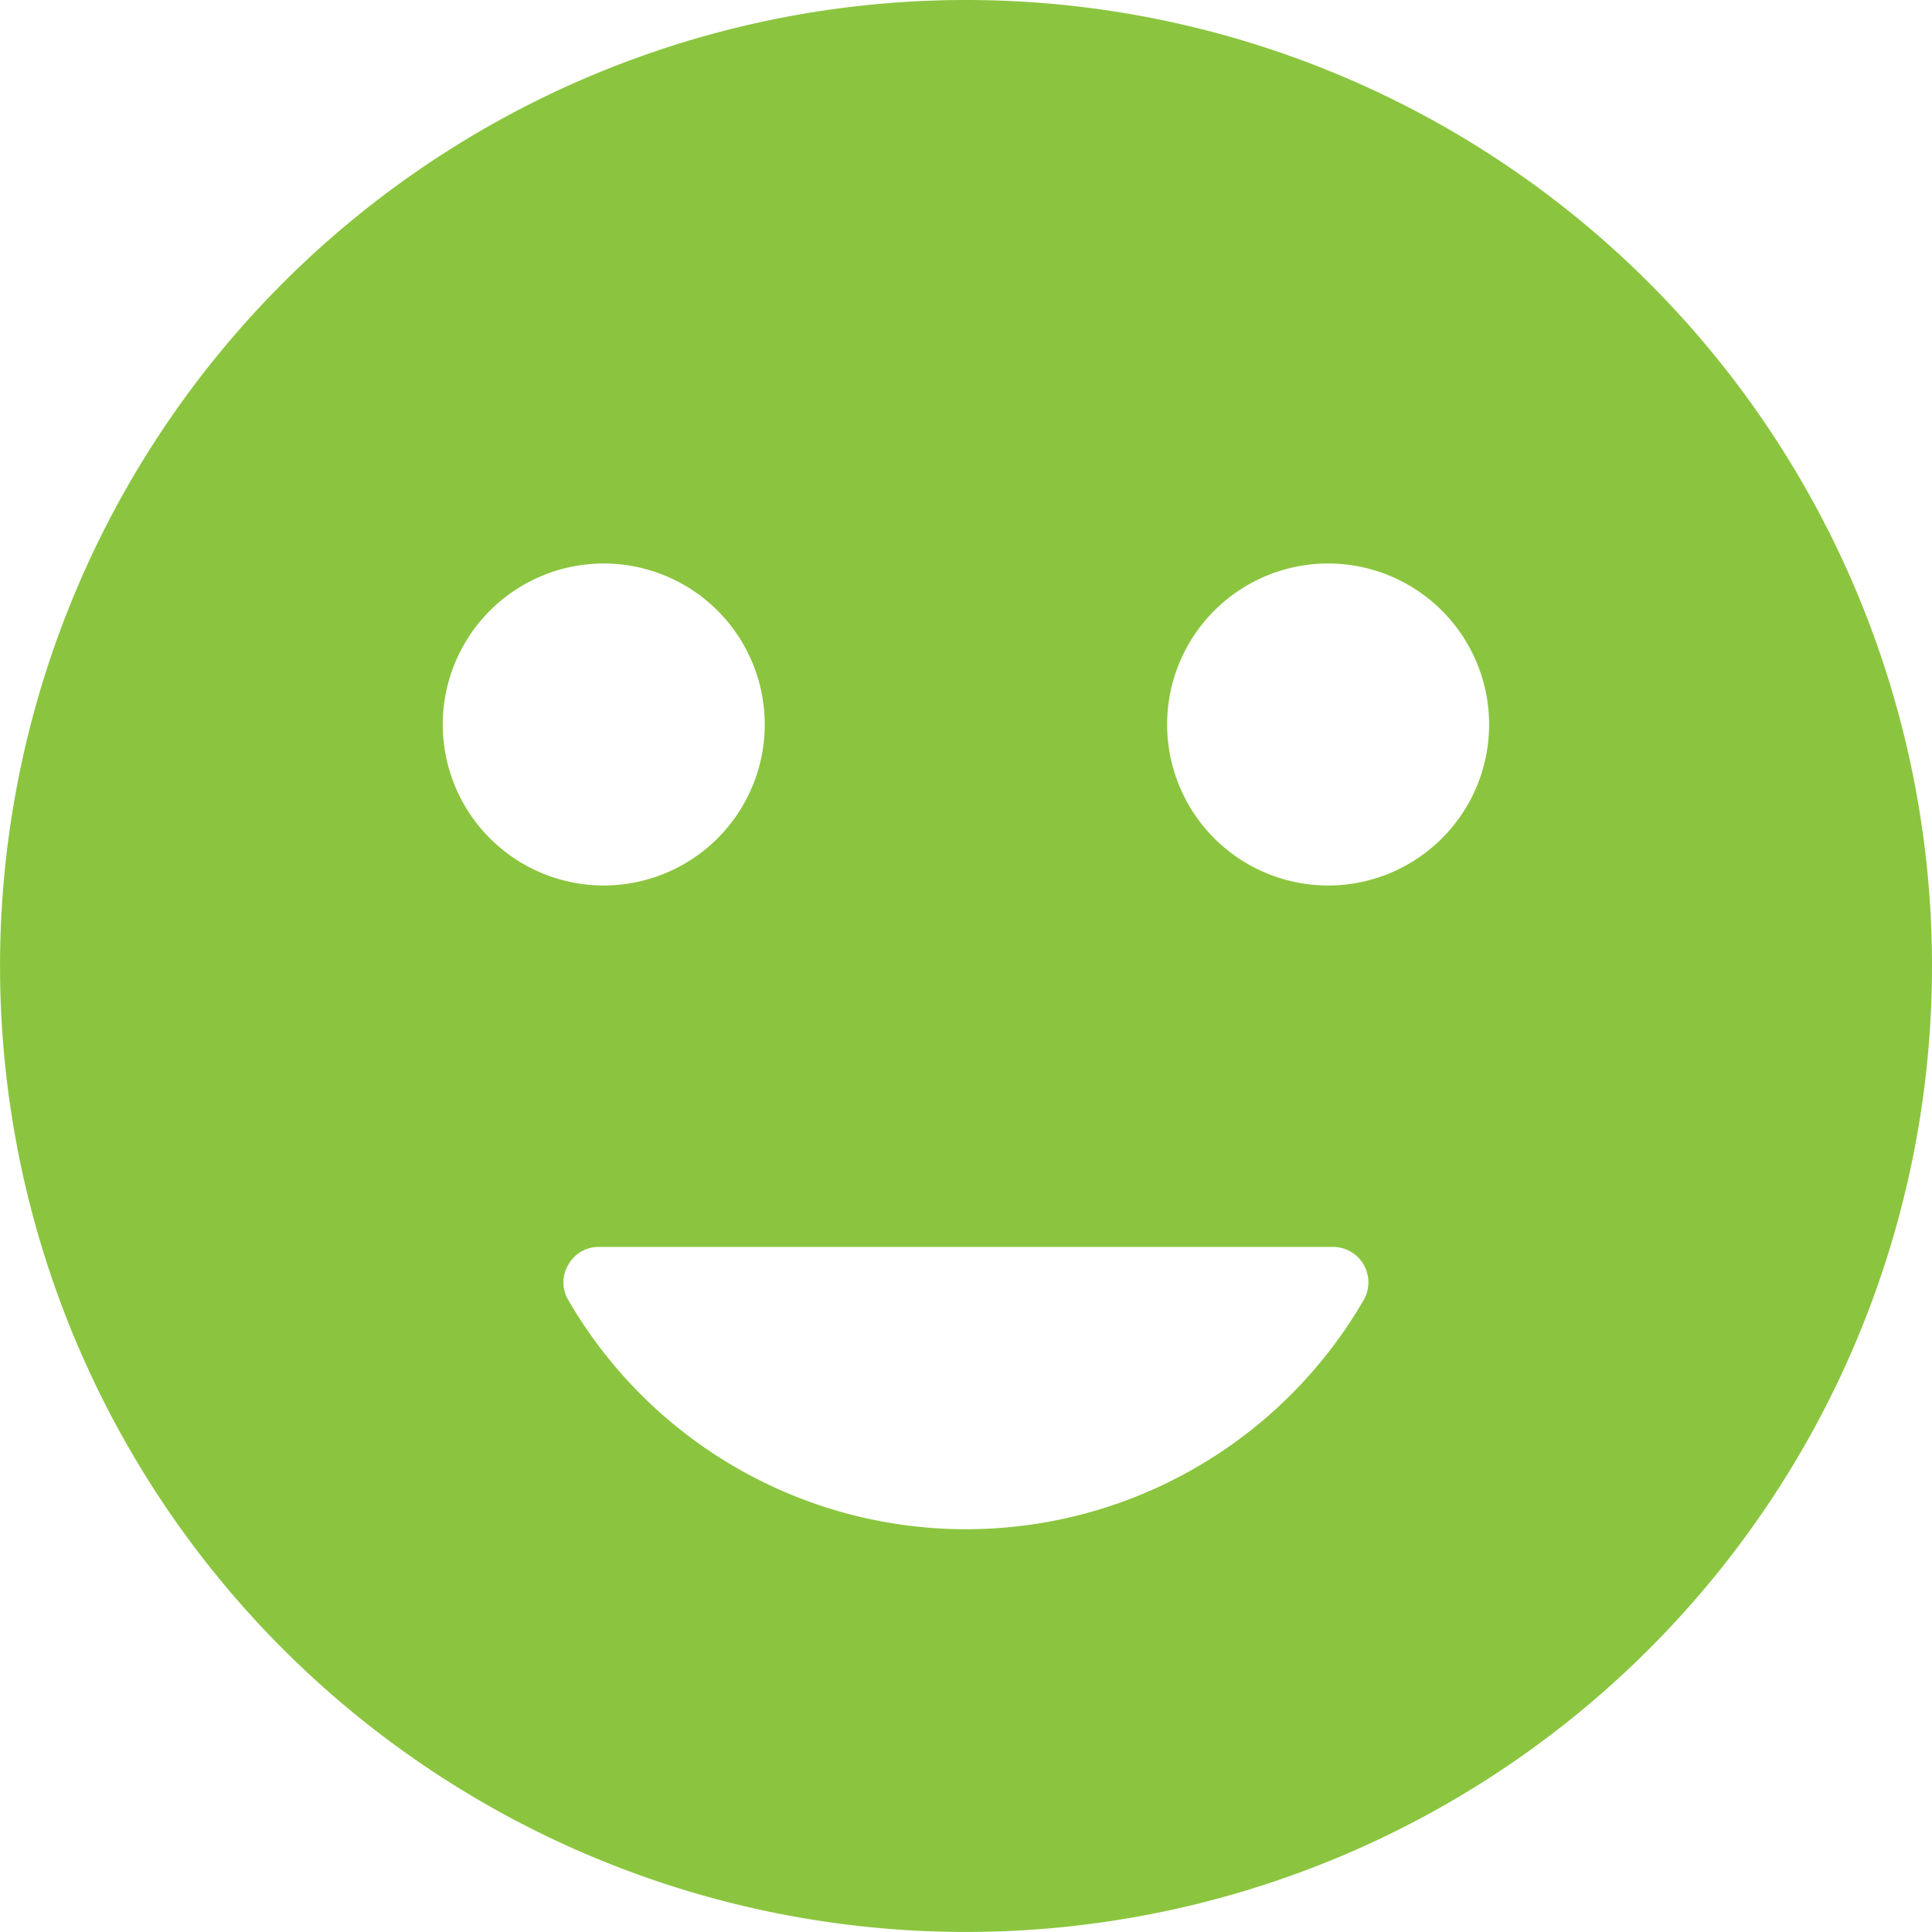
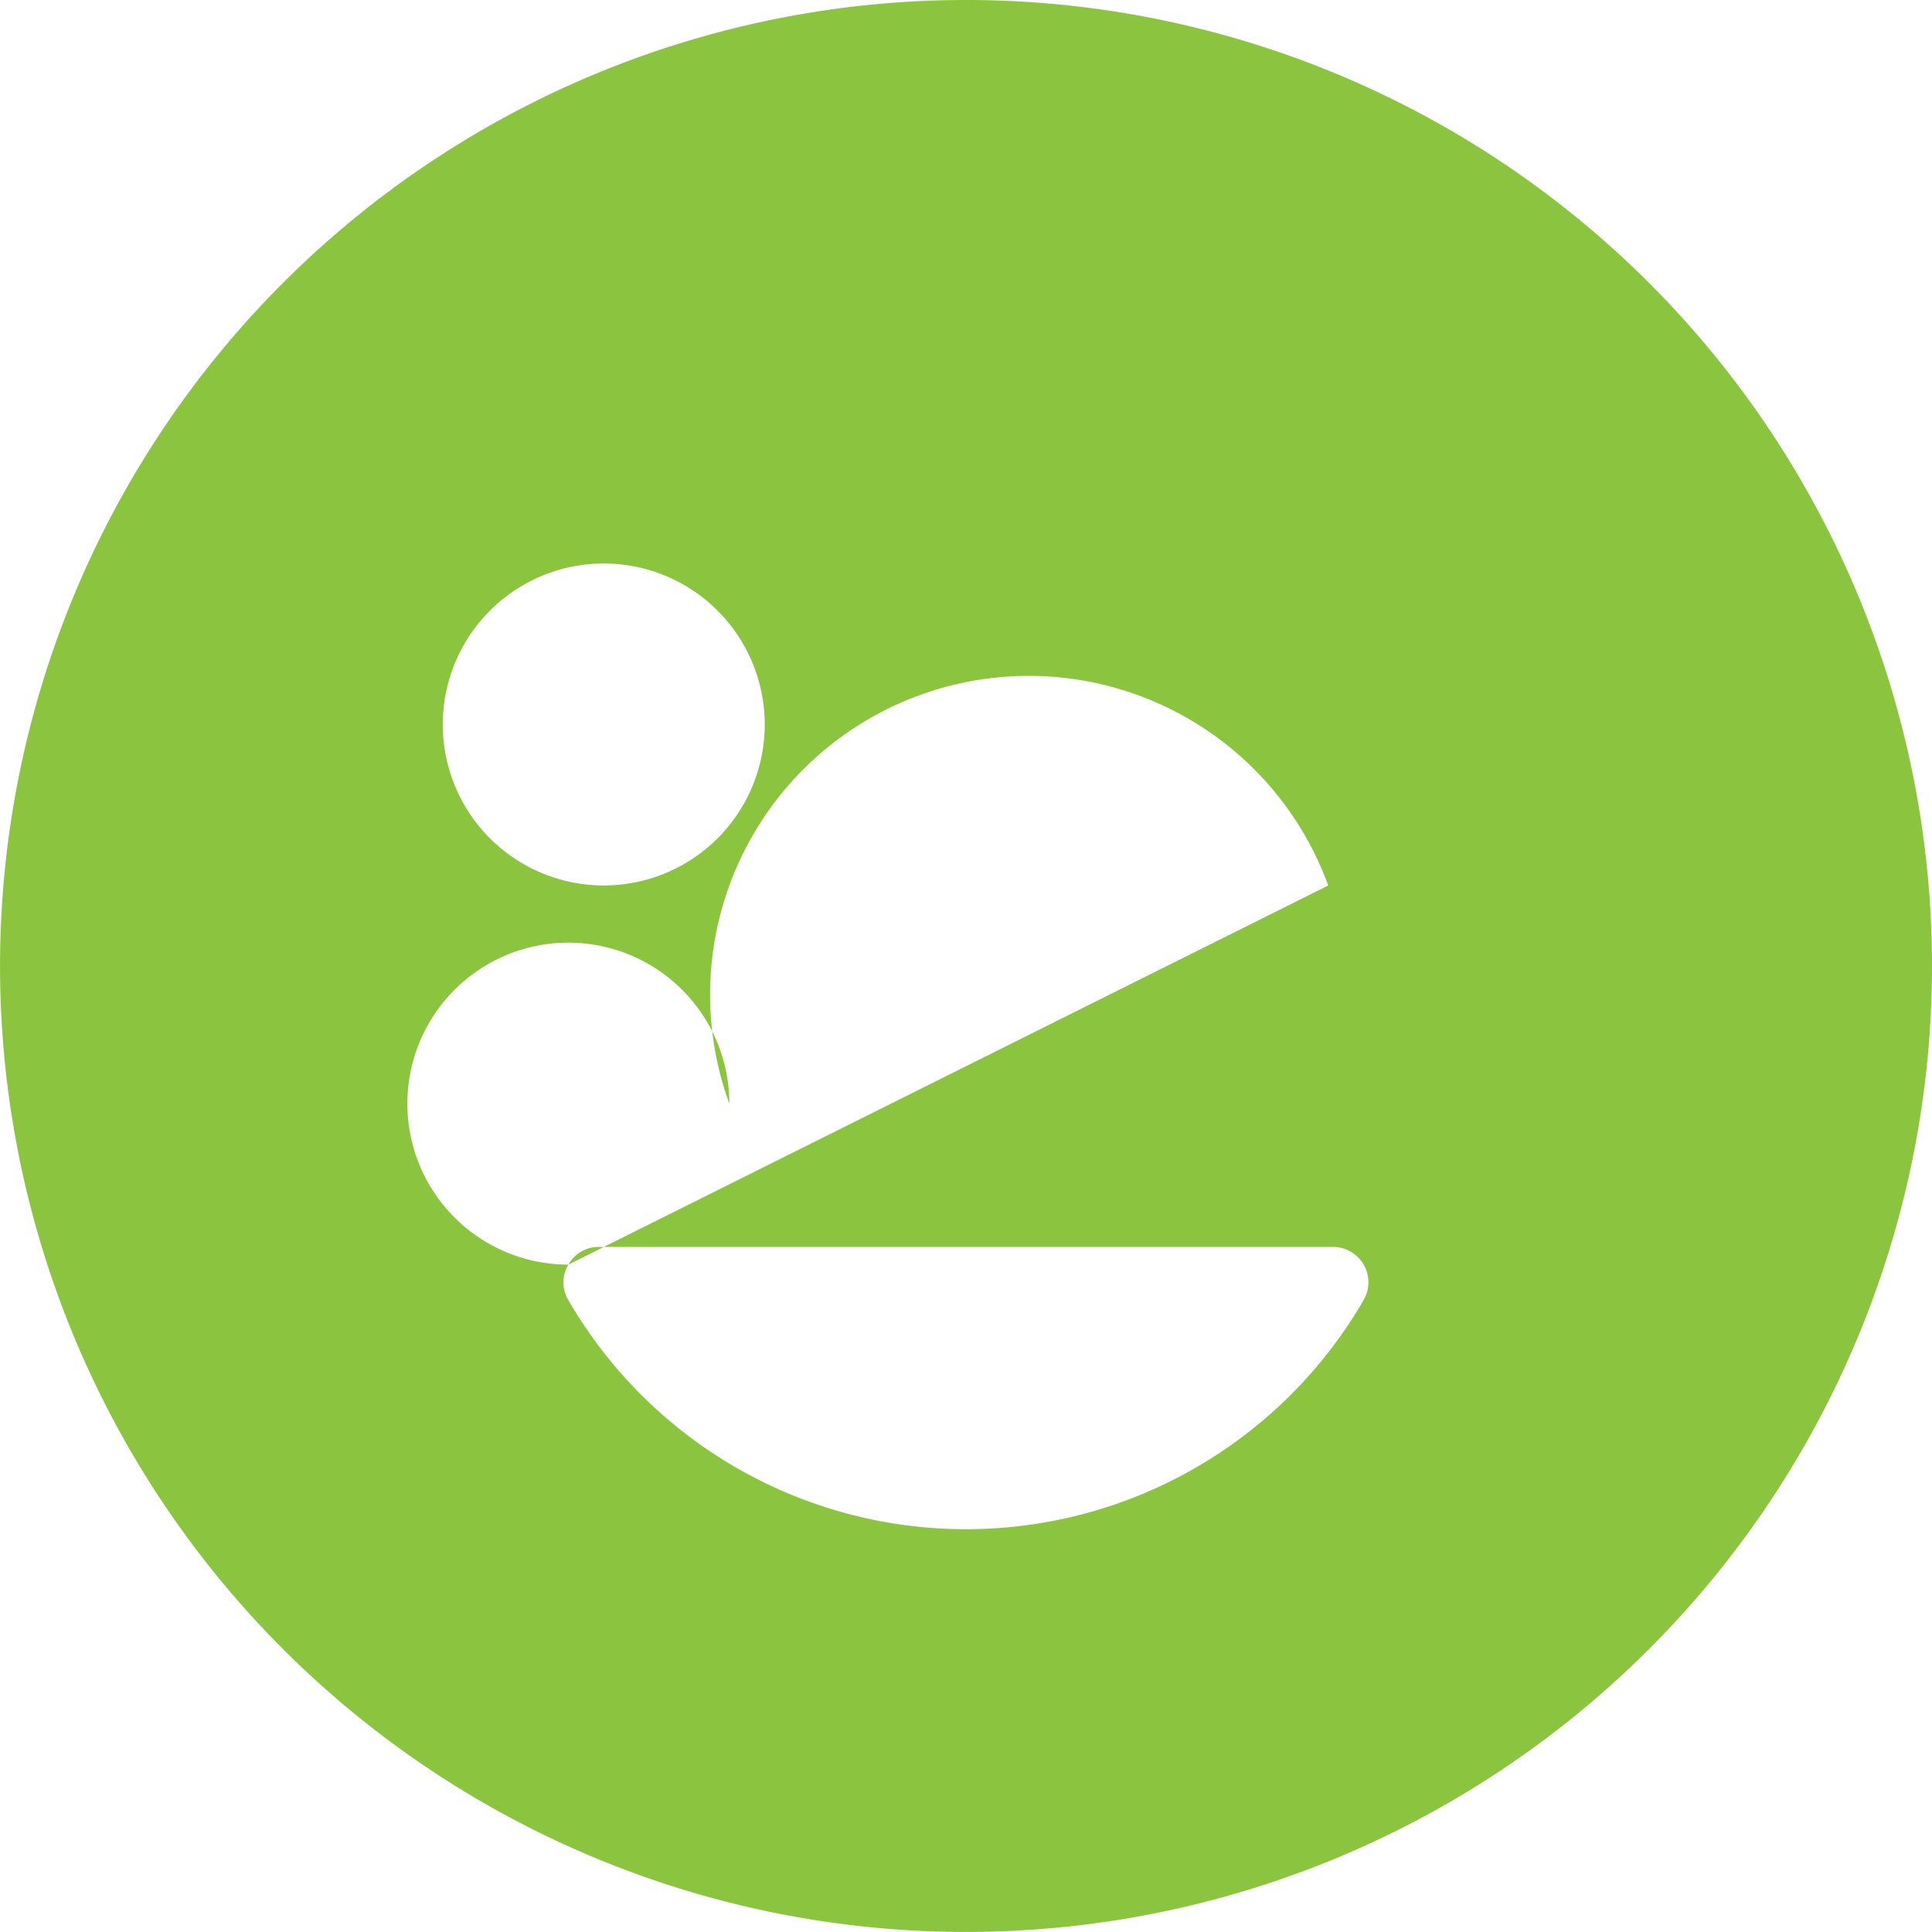
<svg xmlns="http://www.w3.org/2000/svg" width="48.569" height="48.569" viewBox="0 0 48.569 48.569">
-   <path id="icon-aware-attitude-large" d="M24.284,0A24.284,24.284,0,1,0,48.569,24.284,24.284,24.284,0,0,0,24.284,0ZM15.178,14.166a4.047,4.047,0,1,1-4.047,4.047,4.047,4.047,0,0,1,4.047-4.047Zm-.89,17.626a.87.87,0,0,1,.769-.445H33.512a.89.89,0,0,1,.769,1.336,11.555,11.555,0,0,1-19.994,0,.87.87,0,0,1,0-.89Zm19.1-9.532a4.047,4.047,0,1,1,4.047-4.047A4.047,4.047,0,0,1,33.391,22.261Z" fill="#8bc53f" />
+   <path id="icon-aware-attitude-large" d="M24.284,0A24.284,24.284,0,1,0,48.569,24.284,24.284,24.284,0,0,0,24.284,0ZM15.178,14.166a4.047,4.047,0,1,1-4.047,4.047,4.047,4.047,0,0,1,4.047-4.047Zm-.89,17.626a.87.87,0,0,1,.769-.445H33.512a.89.89,0,0,1,.769,1.336,11.555,11.555,0,0,1-19.994,0,.87.87,0,0,1,0-.89Za4.047,4.047,0,1,1,4.047-4.047A4.047,4.047,0,0,1,33.391,22.261Z" fill="#8bc53f" />
</svg>